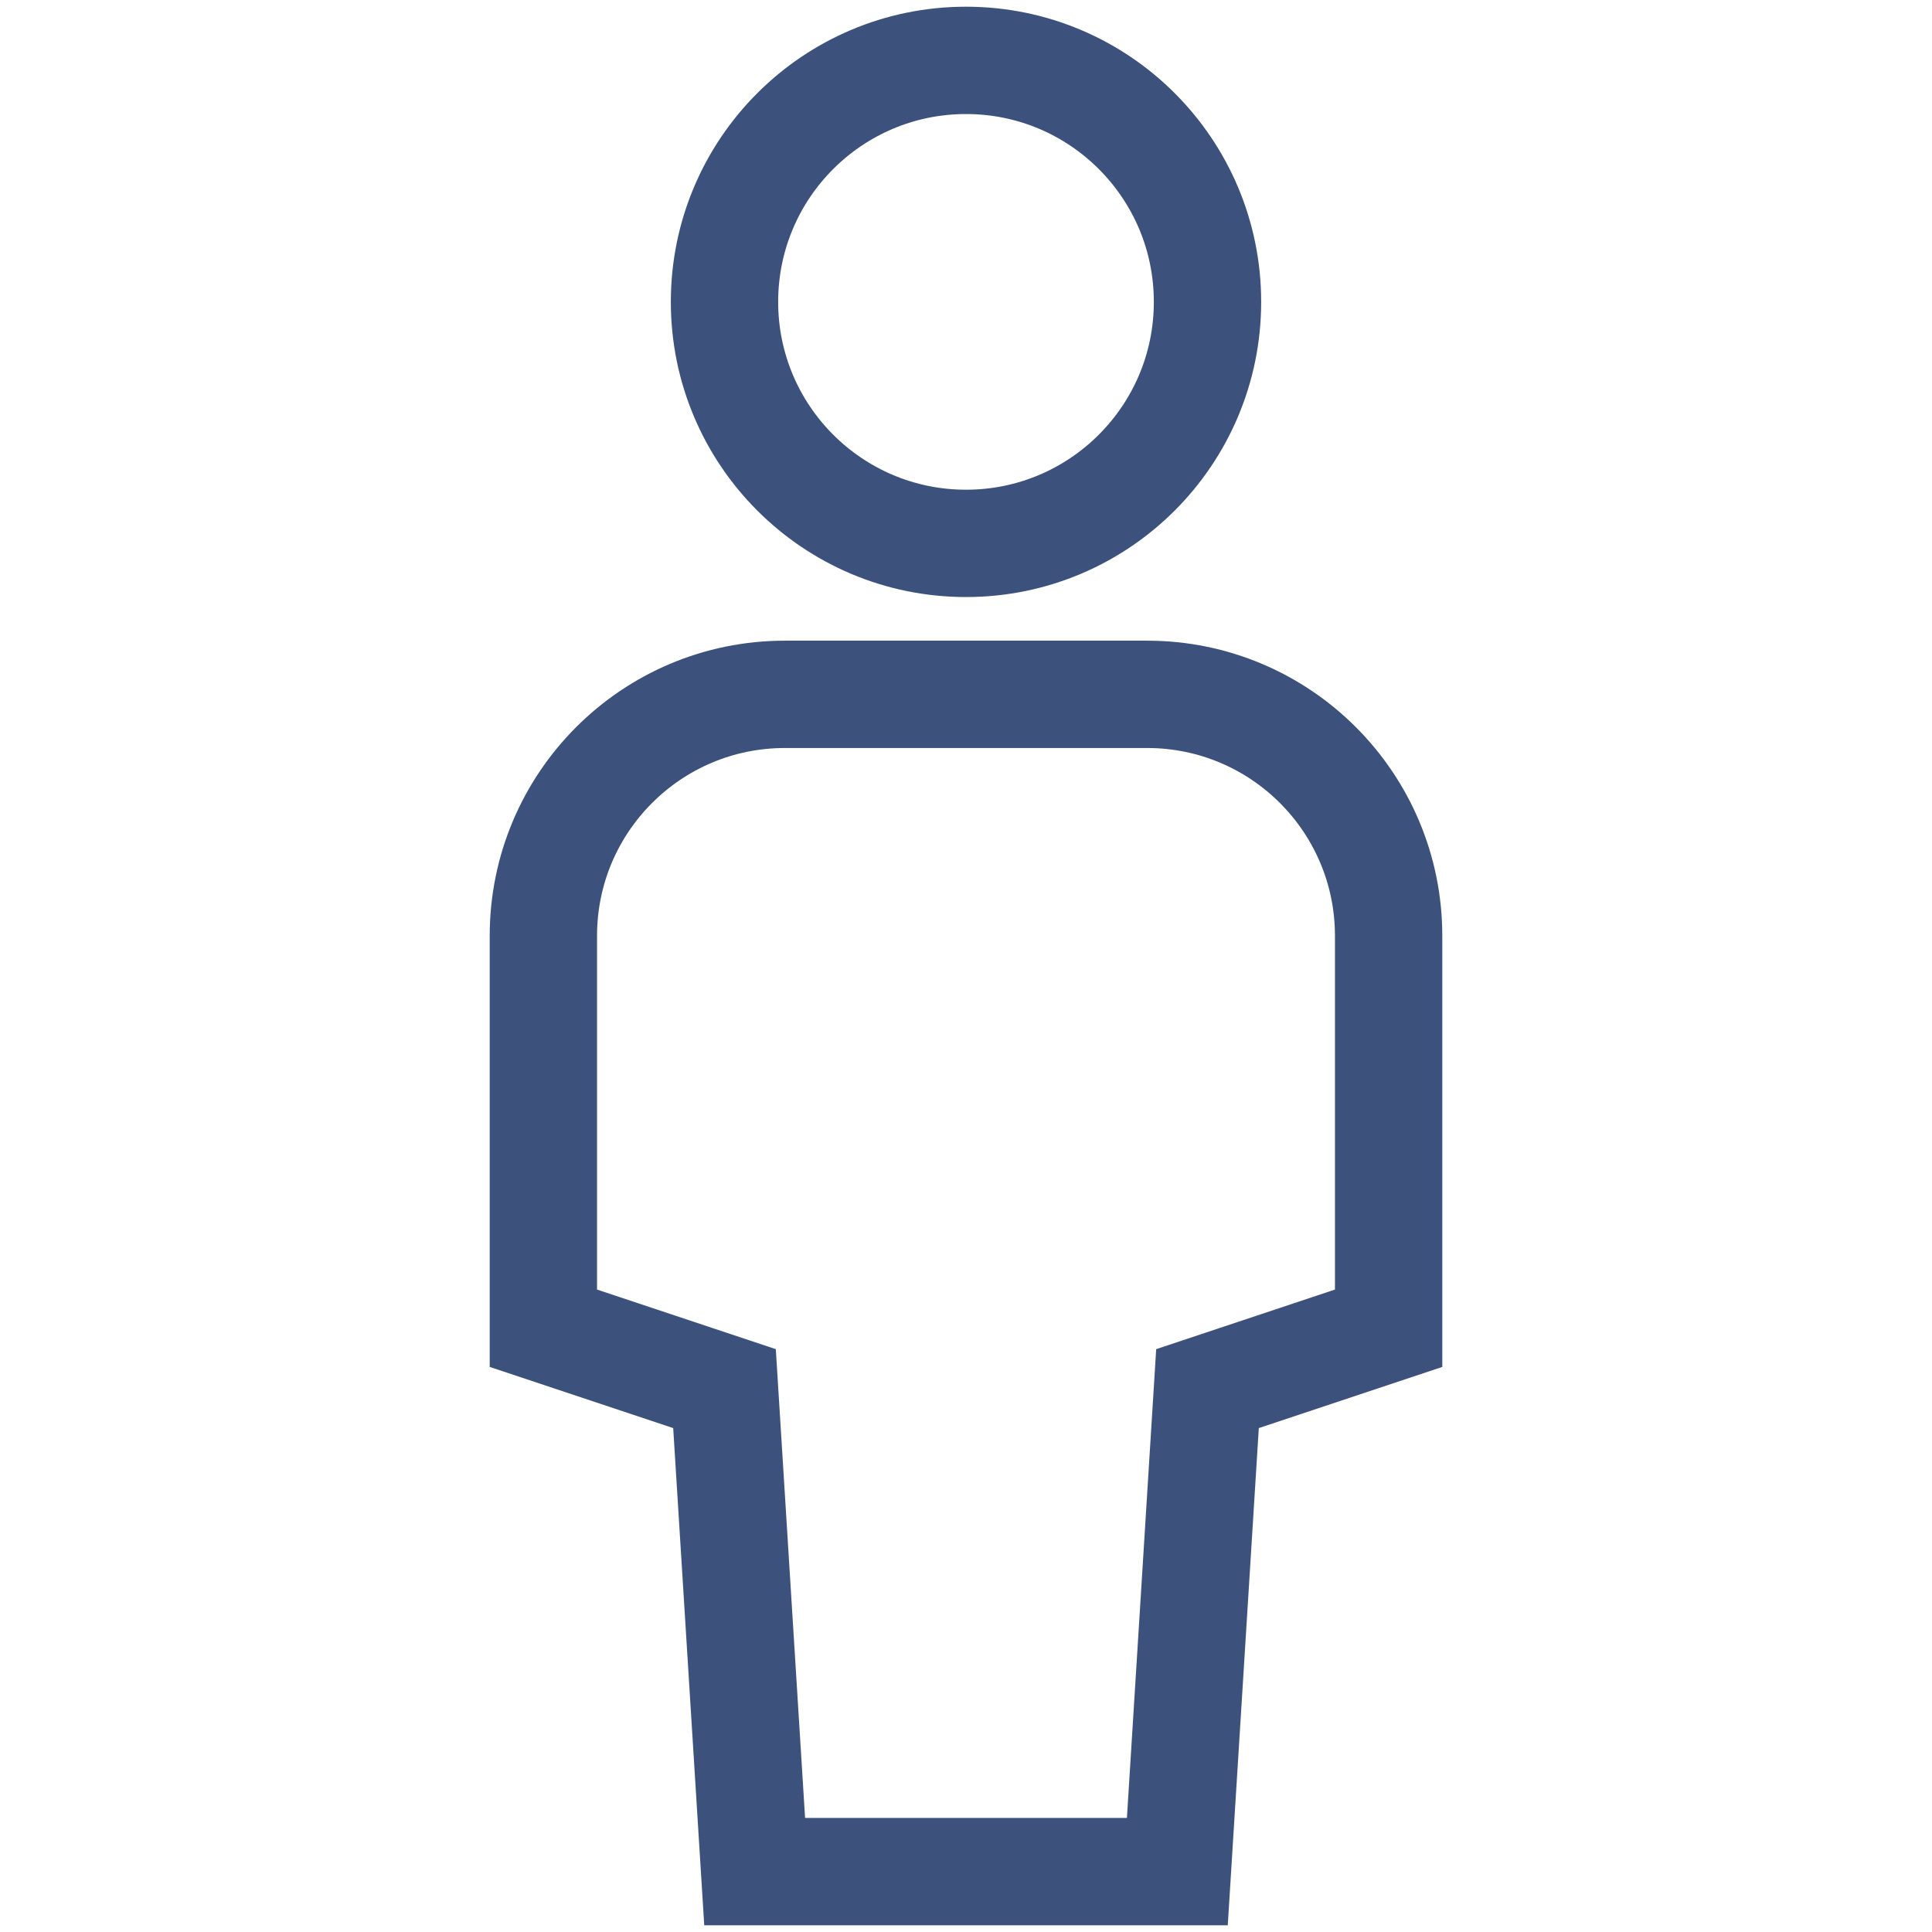
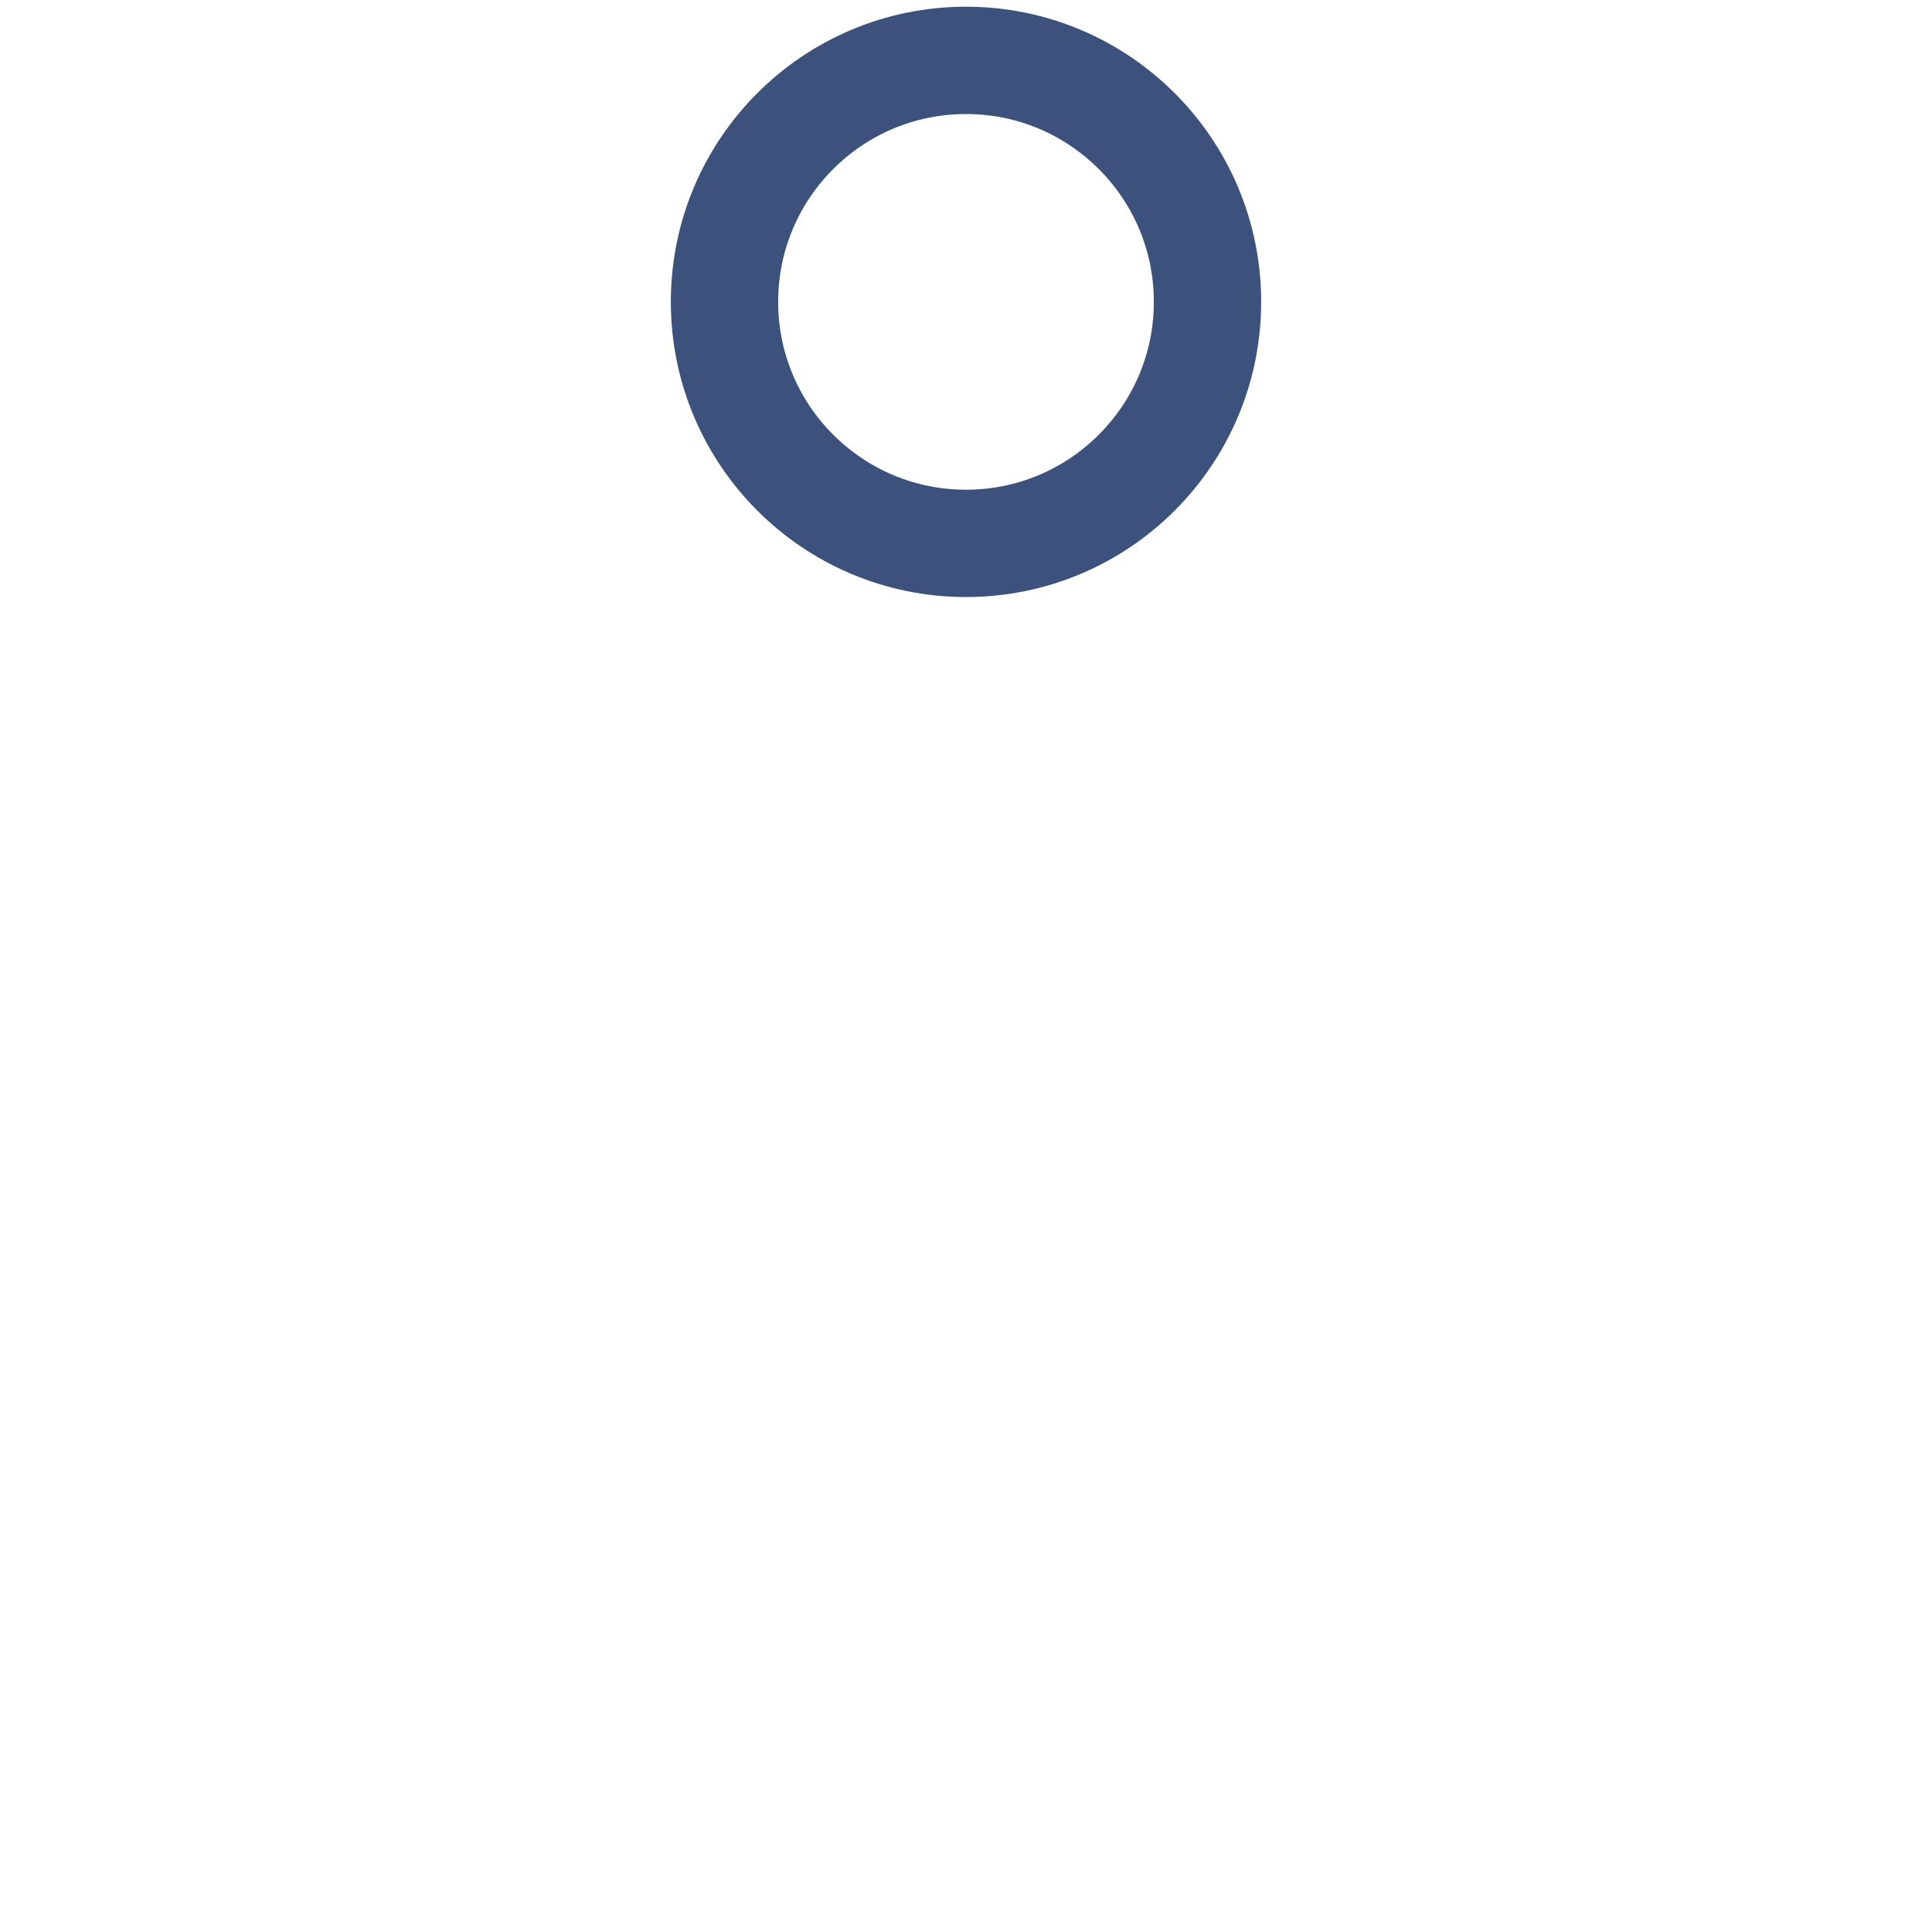
<svg xmlns="http://www.w3.org/2000/svg" width="36" height="36" viewBox="0 0 36 36" fill="none">
-   <path d="M21.938 34.875H14.062L13.5 25.875L10.125 24.75V17.438C10.125 14.952 12.14 12.938 14.625 12.938H21.375C23.86 12.938 25.875 14.952 25.875 17.438V24.75L22.5 25.875L21.938 34.875Z" stroke="#3C527D" stroke-width="2" stroke-miterlimit="10" stroke-linecap="square" />
  <path d="M18 10.125C20.485 10.125 22.5 8.11 22.5 5.625C22.5 3.14 20.485 1.125 18 1.125C15.515 1.125 13.5 3.14 13.5 5.625C13.5 8.11 15.515 10.125 18 10.125Z" stroke="#3C527D" stroke-width="2" stroke-miterlimit="10" stroke-linecap="square" />
</svg>